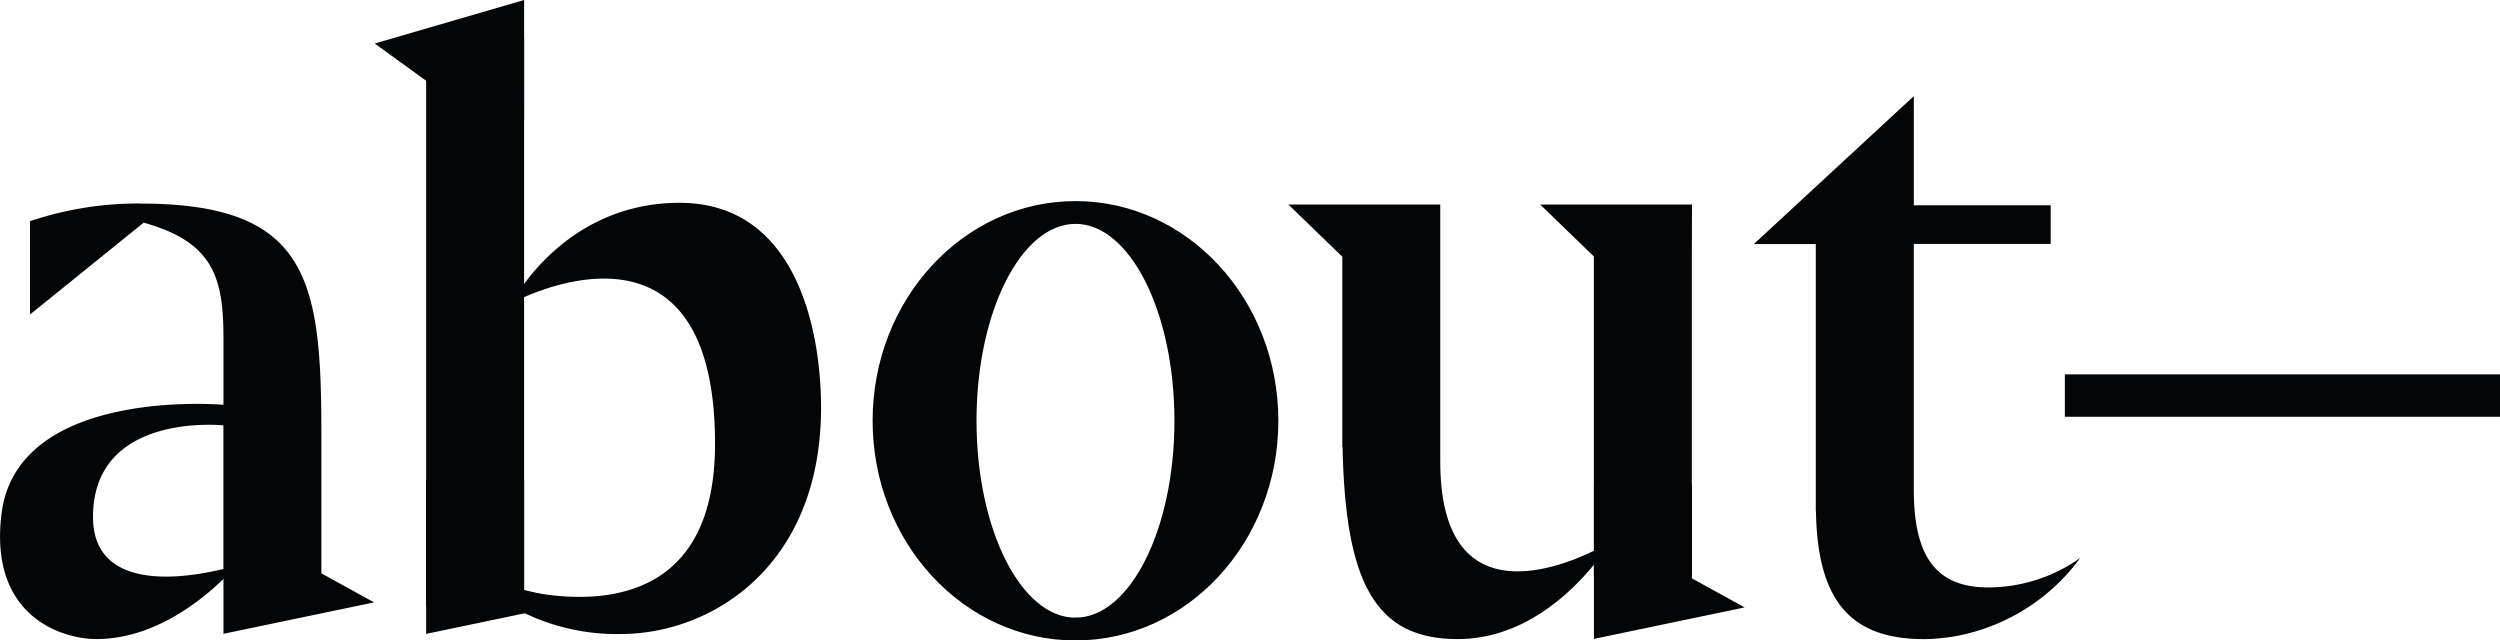
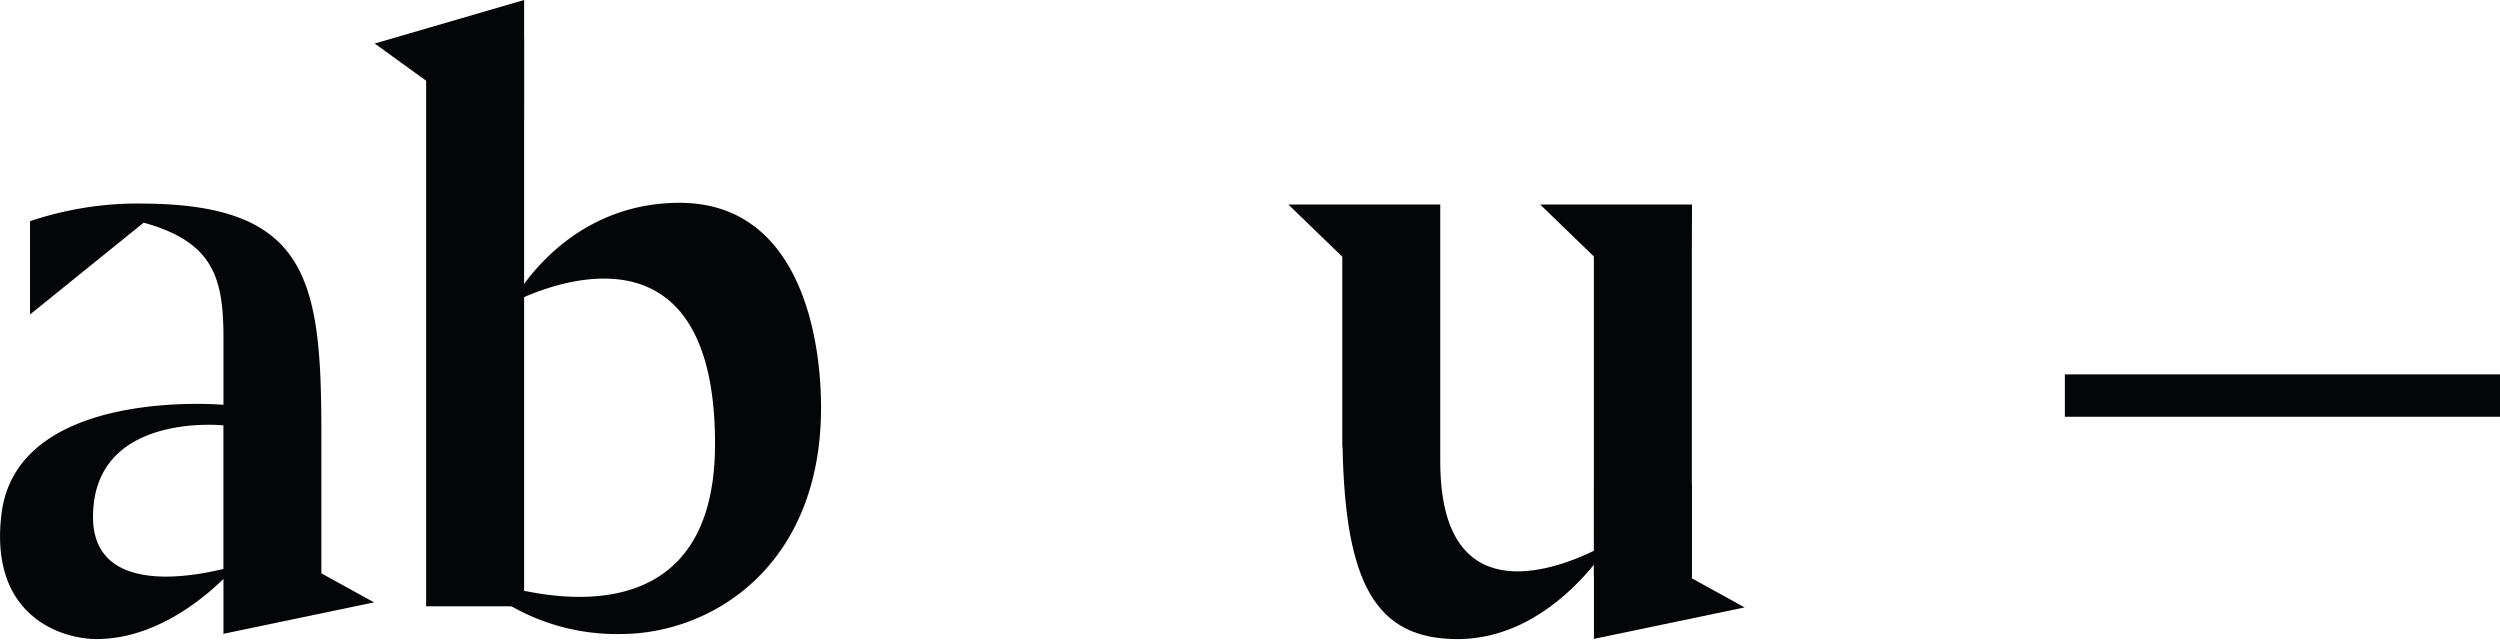
<svg xmlns="http://www.w3.org/2000/svg" id="Ebene_1" data-name="Ebene 1" viewBox="0 0 172.355 44.154">
  <defs>
    <style>
      .cls-1, .cls-2 {
        fill: #040506;
      }

      .cls-2 {
        stroke: #040506;
        stroke-miterlimit: 10;
        stroke-width: 0.25px;
      }
    </style>
  </defs>
  <title>about</title>
-   <path class="cls-1" d="M150.887,67.309c-3.7,0-5.13-2.264-5.13-6.764V43.629h9.438V40.962h-9.437V33.437l-11.03,10.2H139V62.041h.01c.1,5.9,2.148,8.832,7.435,8.832a12.043,12.043,0,0,0,1.365-.085c.176-.019.351-.042.525-.068q.424-.066.839-.159a13.718,13.718,0,0,0,8.056-5.284A10.977,10.977,0,0,1,150.887,67.309Z" transform="translate(-13.816 -26.811)" />
  <g>
    <polygon class="cls-1" points="116.643 39.873 116.643 33.415 109.89 33.446 109.89 44.044 109.89 44.061 109.934 44.035 120.277 41.876 116.643 39.873" />
    <path class="cls-1" d="M123.7,66.54h6.754V44.493l.013-3.58H120l3.7,3.579V64.785c-2.934,1.421-10.59,4.145-10.59-6.163V40.913H102.639l3.7,3.579h.018V57.622h.018c.186,9.4,2.268,13.25,7.923,13.25,4.517,0,7.792-3.147,9.4-5.123Z" transform="translate(-13.816 -26.811)" />
  </g>
-   <path class="cls-2" d="M87.962,40.8C80.307,40.8,74.1,47.523,74.1,55.819S80.307,70.84,87.962,70.84s13.861-6.725,13.861-15.021S95.617,40.8,87.962,40.8Zm0,28.72c-3.837,0-6.948-6.133-6.948-13.7s3.111-13.7,6.948-13.7,6.947,6.133,6.947,13.7S91.8,69.518,87.959,69.518Z" transform="translate(-13.816 -26.811)" />
  <path class="cls-1" d="M35.972,66.338v-9.7c0-10.562-.92-15.791-12.463-15.791-.042,0-.082-.007-.124-.007h-.062a23.378,23.378,0,0,0-7.437,1.22v6.433l7.836-6.331c4.84,1.343,5.5,3.845,5.5,7.957l0,4.6s-14.239-1.271-15.306,7.542c-.853,7.046,4.16,8.608,6.556,8.608,4.531,0,8.076-3.506,8.75-4.145v3.8l.045-.026L39.605,68.34ZM20.229,62.451c0-7.181,8.762-6.337,8.989-6.314v9.9C28.149,66.281,20.229,68.279,20.229,62.451Z" transform="translate(-13.816 -26.811)" />
  <g>
-     <polygon class="cls-1" points="36.133 40.677 36.133 33.069 29.379 33.1 29.379 43.698 29.379 43.714 29.424 43.689 39.766 41.529 36.133 40.677" />
    <g>
      <path class="cls-1" d="M49.948,35.111c0,.011-6.627-2.64-6.627-2.641L39.65,29.811l10.3-3Z" transform="translate(-13.816 -26.811)" />
      <rect class="cls-1" x="29.379" y="2.601" width="6.754" height="39.199" />
    </g>
    <path class="cls-1" d="M49.108,47.7h0s3.5-6.906,11.563-6.906,9.75,8.8,9.75,14.117c0,10.937-7.542,15.61-13.813,15.61a14.68,14.68,0,0,1-9.4-3.172l.162-.527s15.742,5.965,15.742-9.41C63.108,40.04,49.108,47.7,49.108,47.7Z" transform="translate(-13.816 -26.811)" />
  </g>
  <rect class="cls-1" x="142.355" y="25.811" width="30" height="2.922" />
</svg>